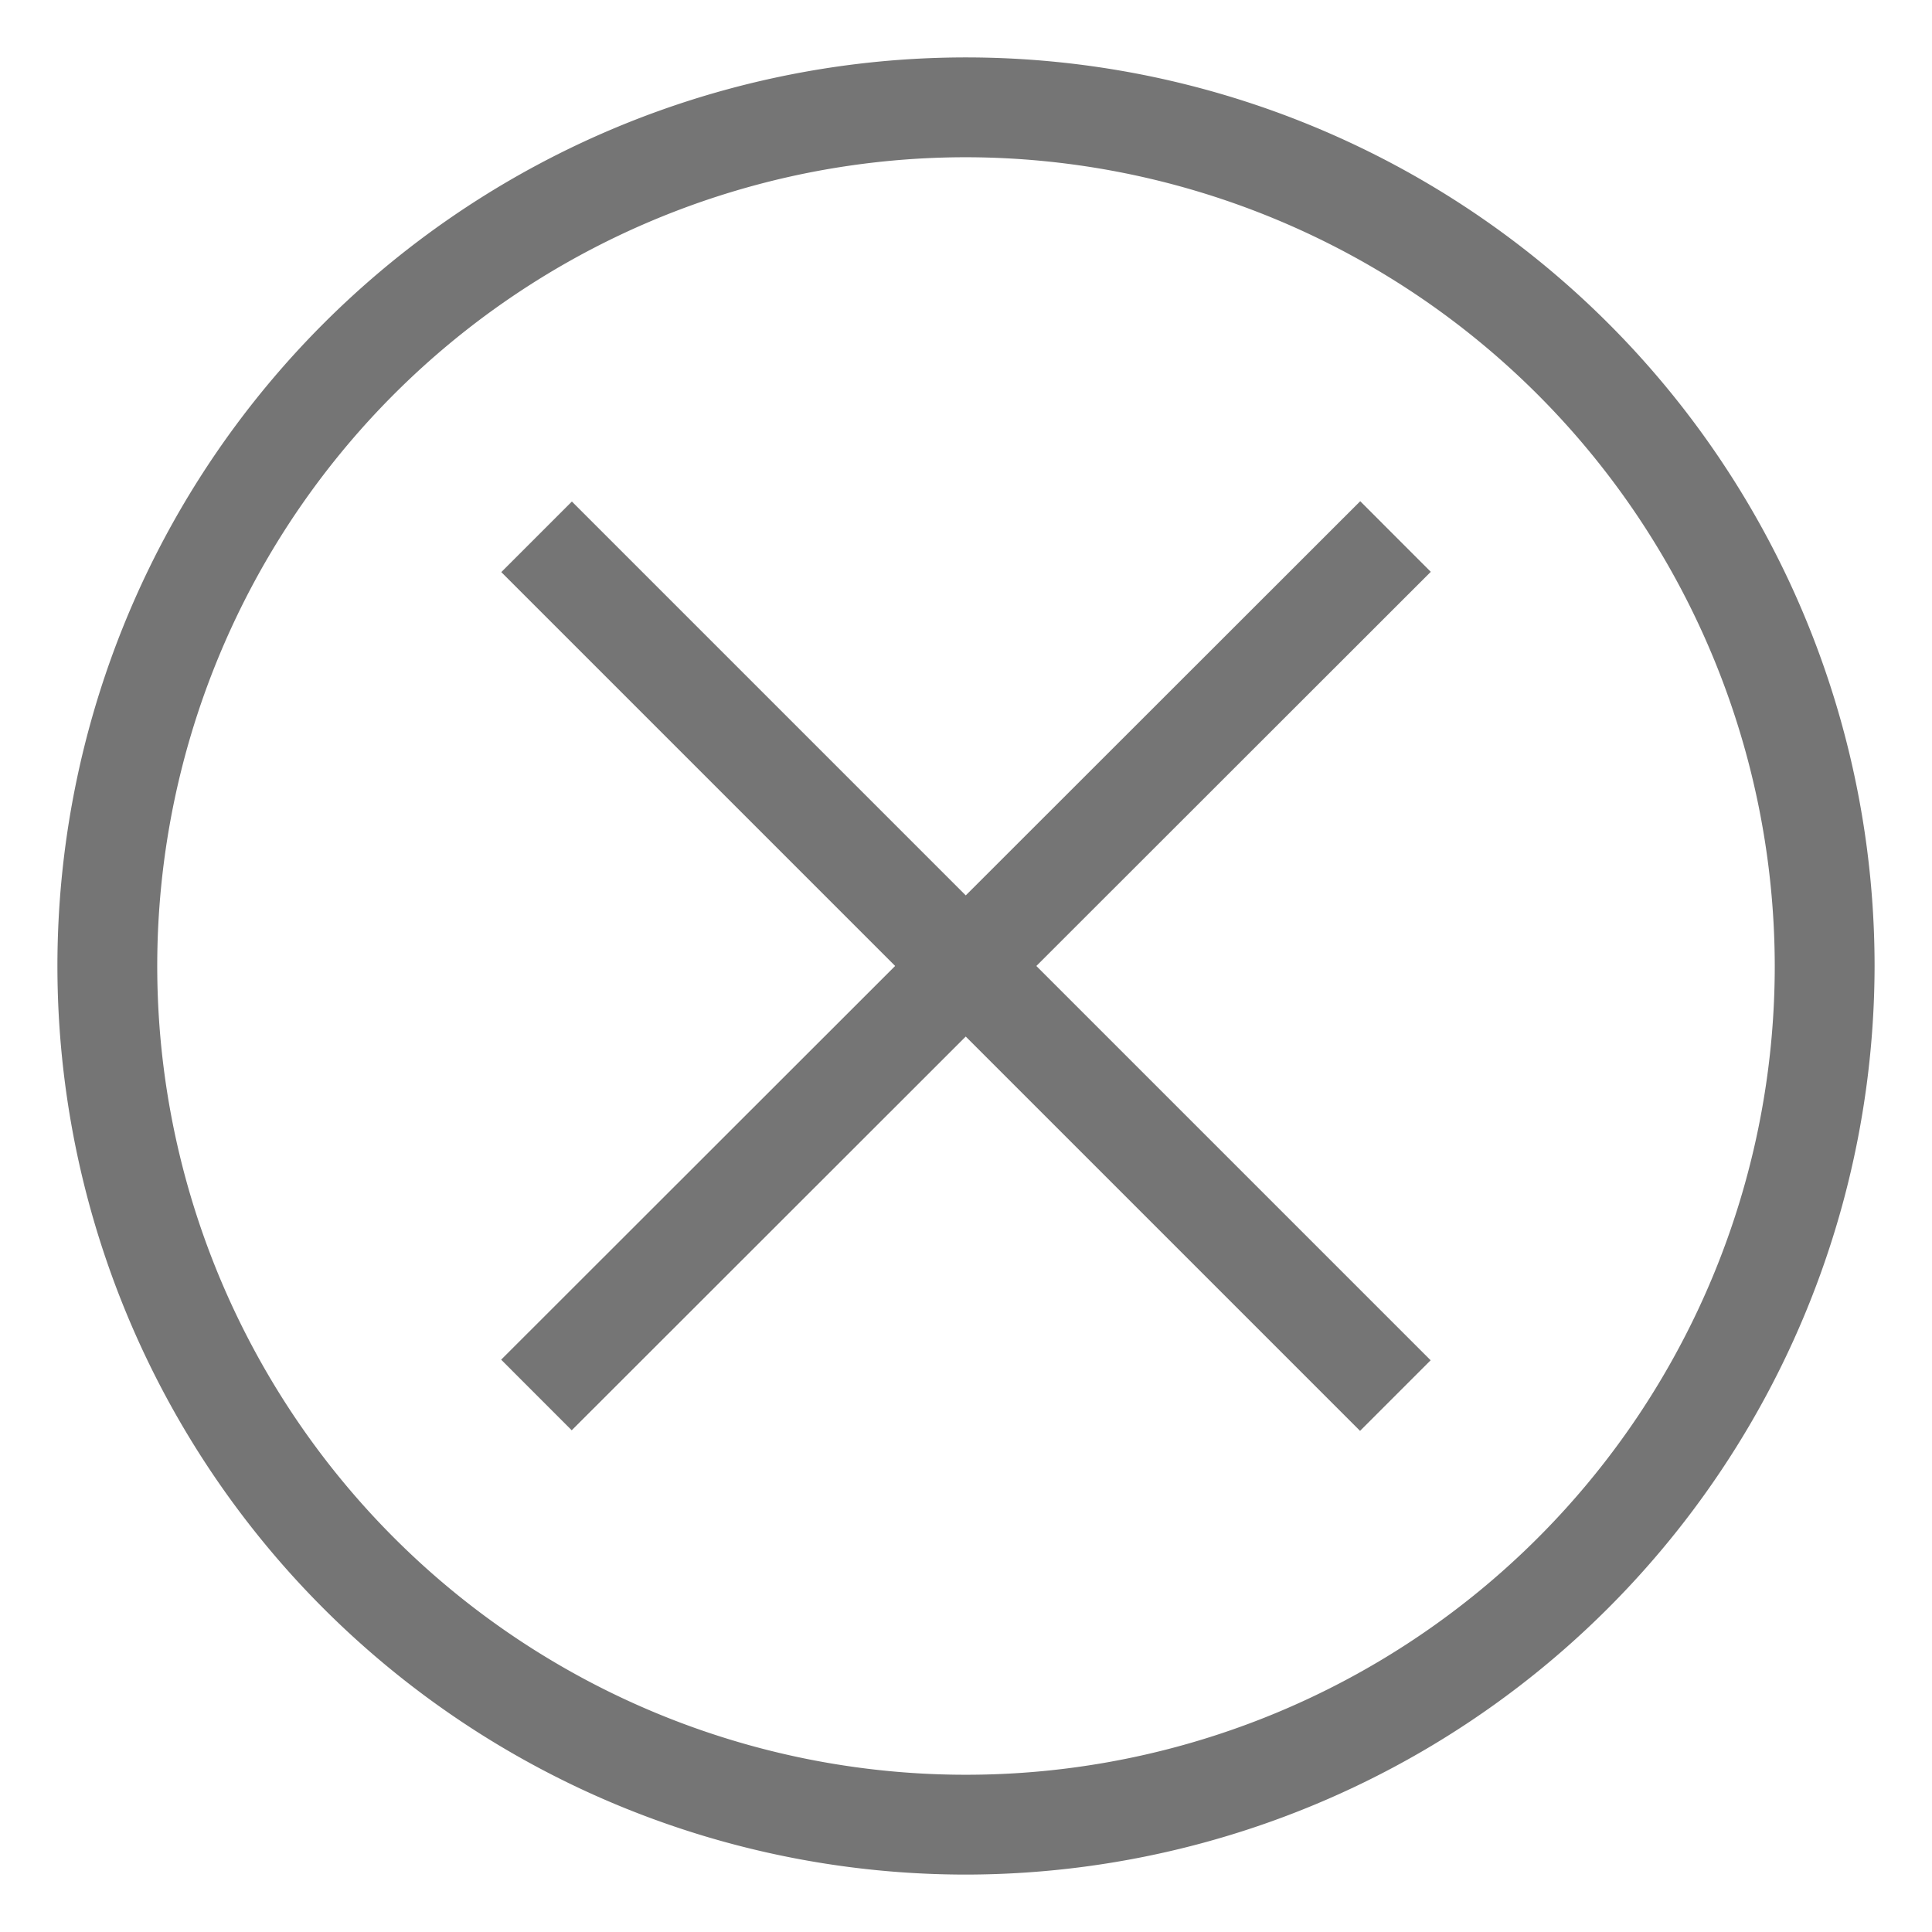
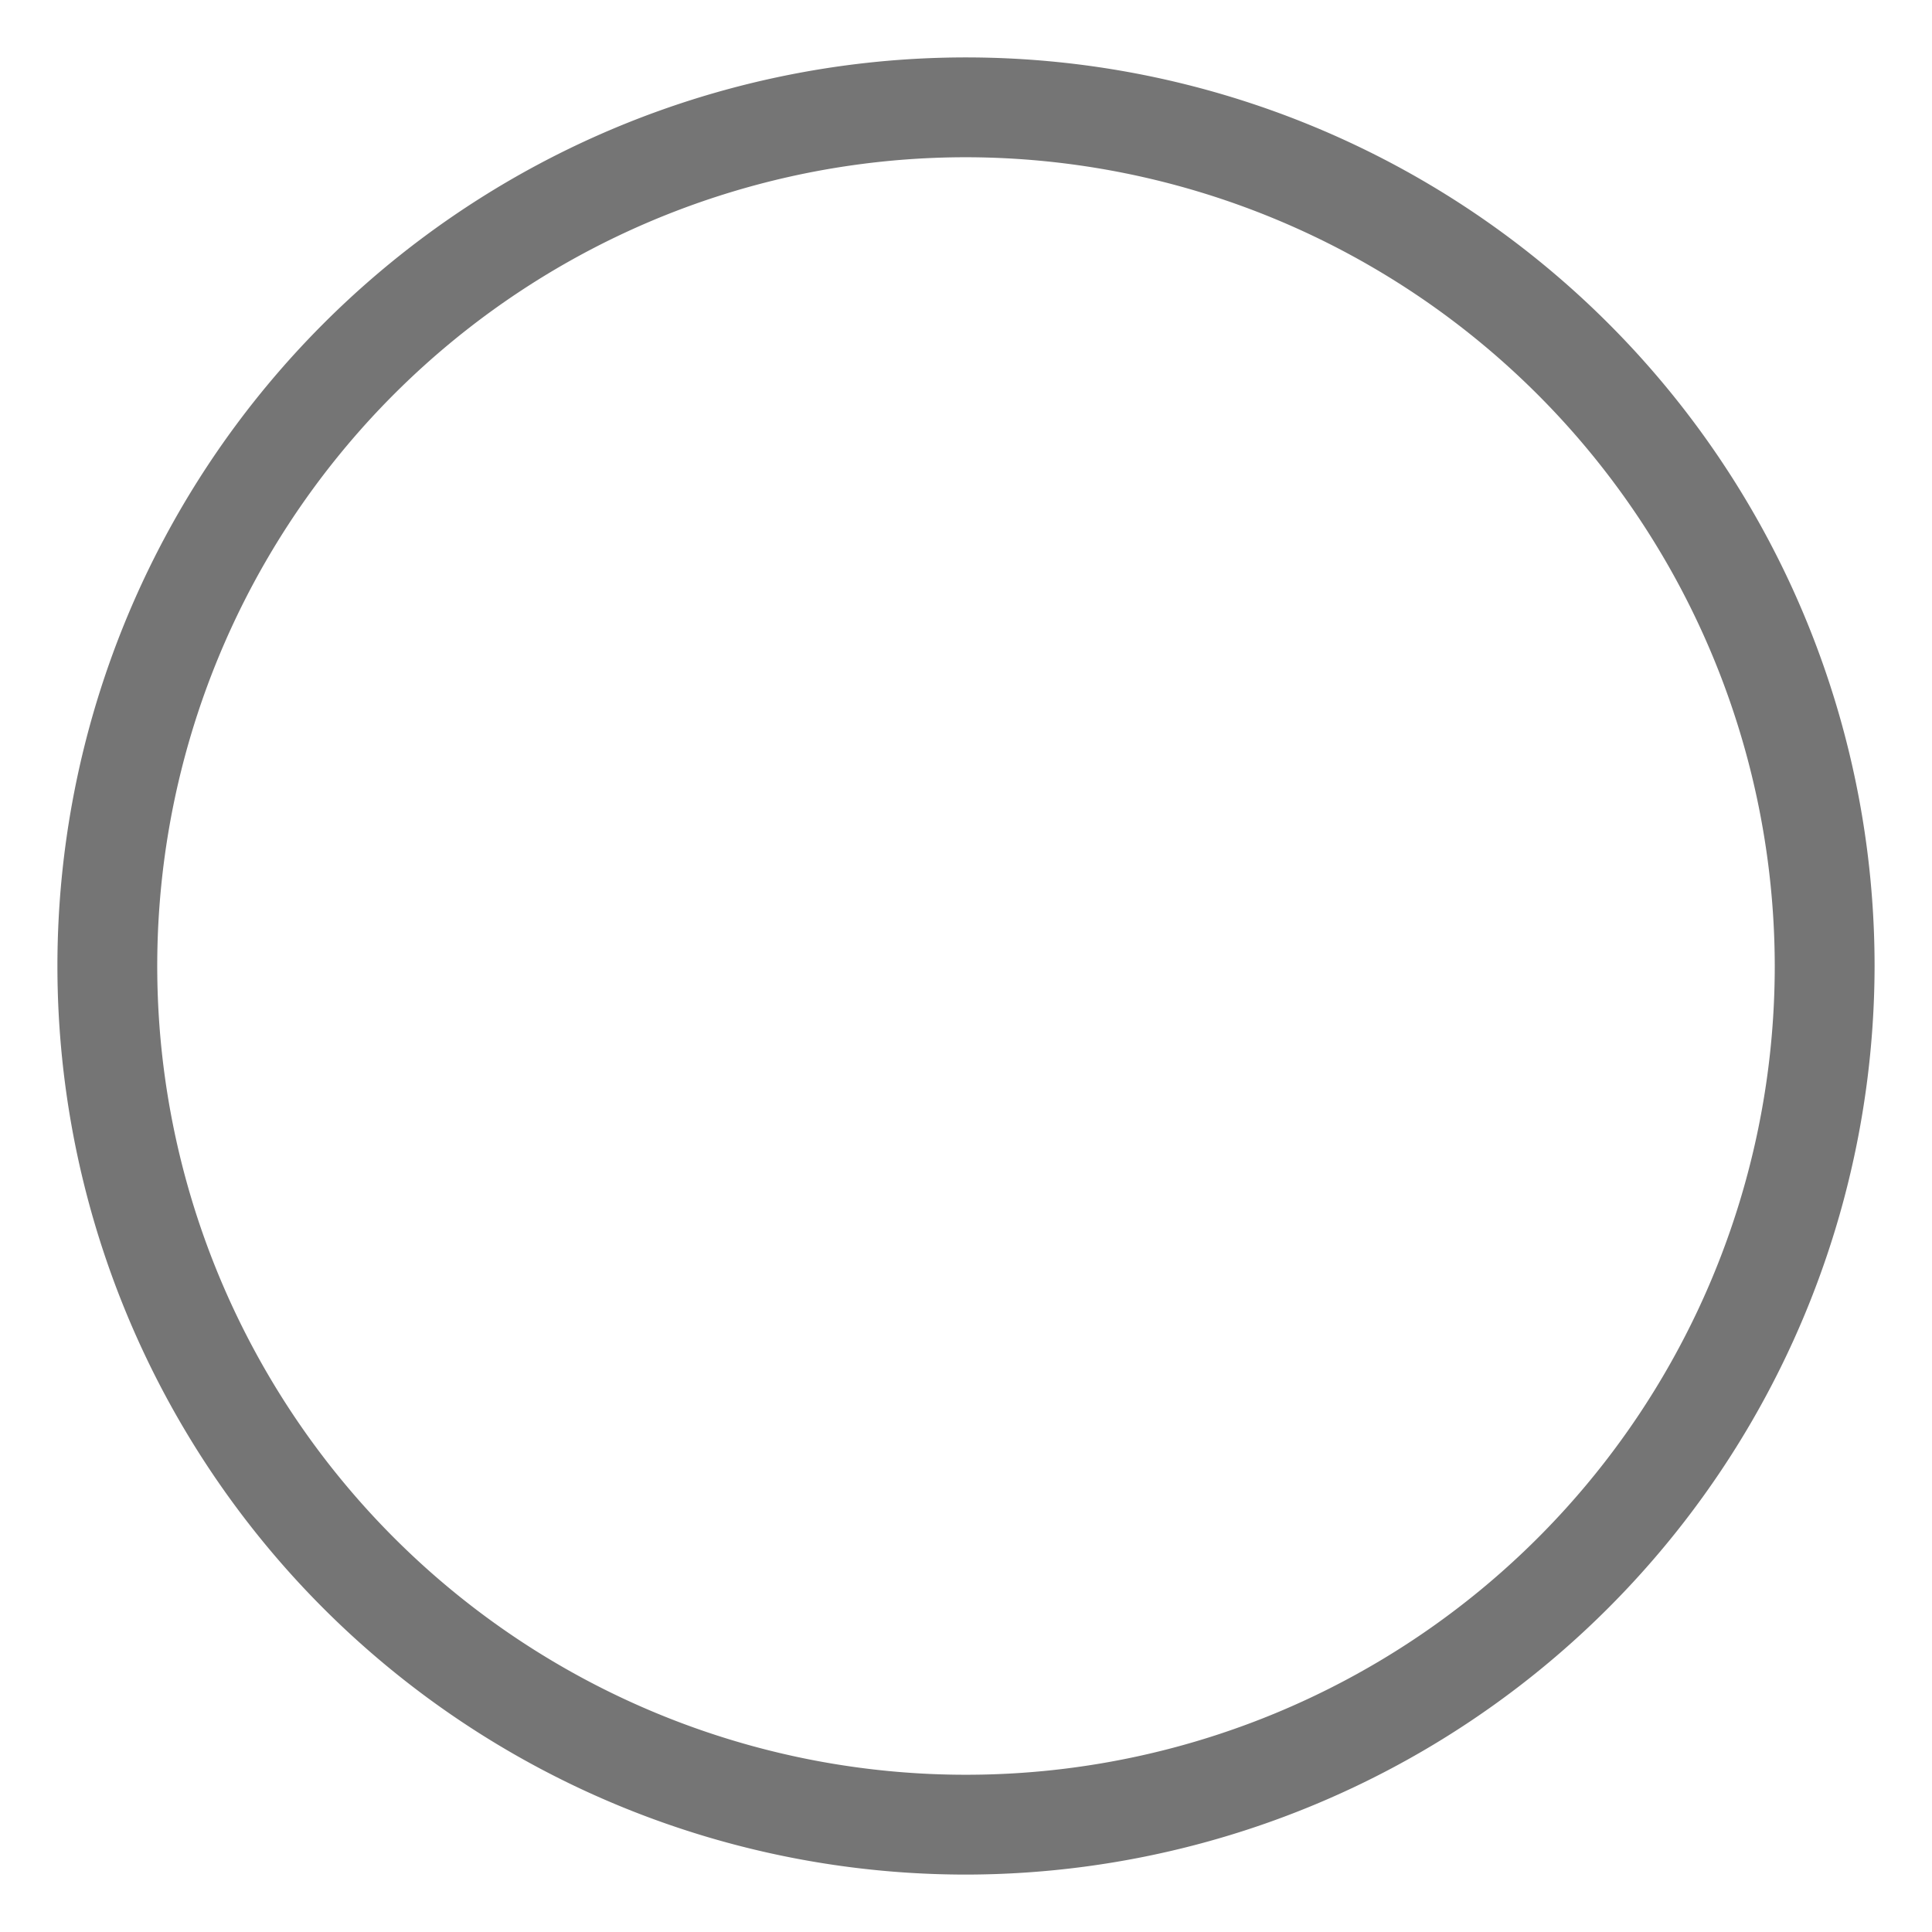
<svg xmlns="http://www.w3.org/2000/svg" id="Evil_Icons" data-name="Evil Icons" viewBox="0 0 36 36">
  <defs>
    <style>.cls-1{fill:#757575;}</style>
  </defs>
  <title>close-o</title>
  <g id="Icon_Close_O" data-name="Icon Close O">
-     <path class="cls-1" d="M18,34.93A16.93,16.93,0,1,1,34.93,18,16.95,16.95,0,0,1,18,34.93Zm0-32A15.07,15.07,0,1,0,33.07,18,15.09,15.09,0,0,0,18,2.93Z" />
-     <rect class="cls-1" x="6.69" y="17.07" width="22.63" height="1.86" transform="translate(-7.46 17.99) rotate(-44.98)" />
-     <rect class="cls-1" x="17.07" y="6.69" width="1.86" height="22.63" transform="translate(-7.46 18) rotate(-45)" />
+     <path class="cls-1" d="M18,34.93A16.93,16.93,0,1,1,34.93,18,16.95,16.95,0,0,1,18,34.93Zm0-32A15.07,15.07,0,1,0,33.07,18,15.09,15.09,0,0,0,18,2.93" />
  </g>
</svg>